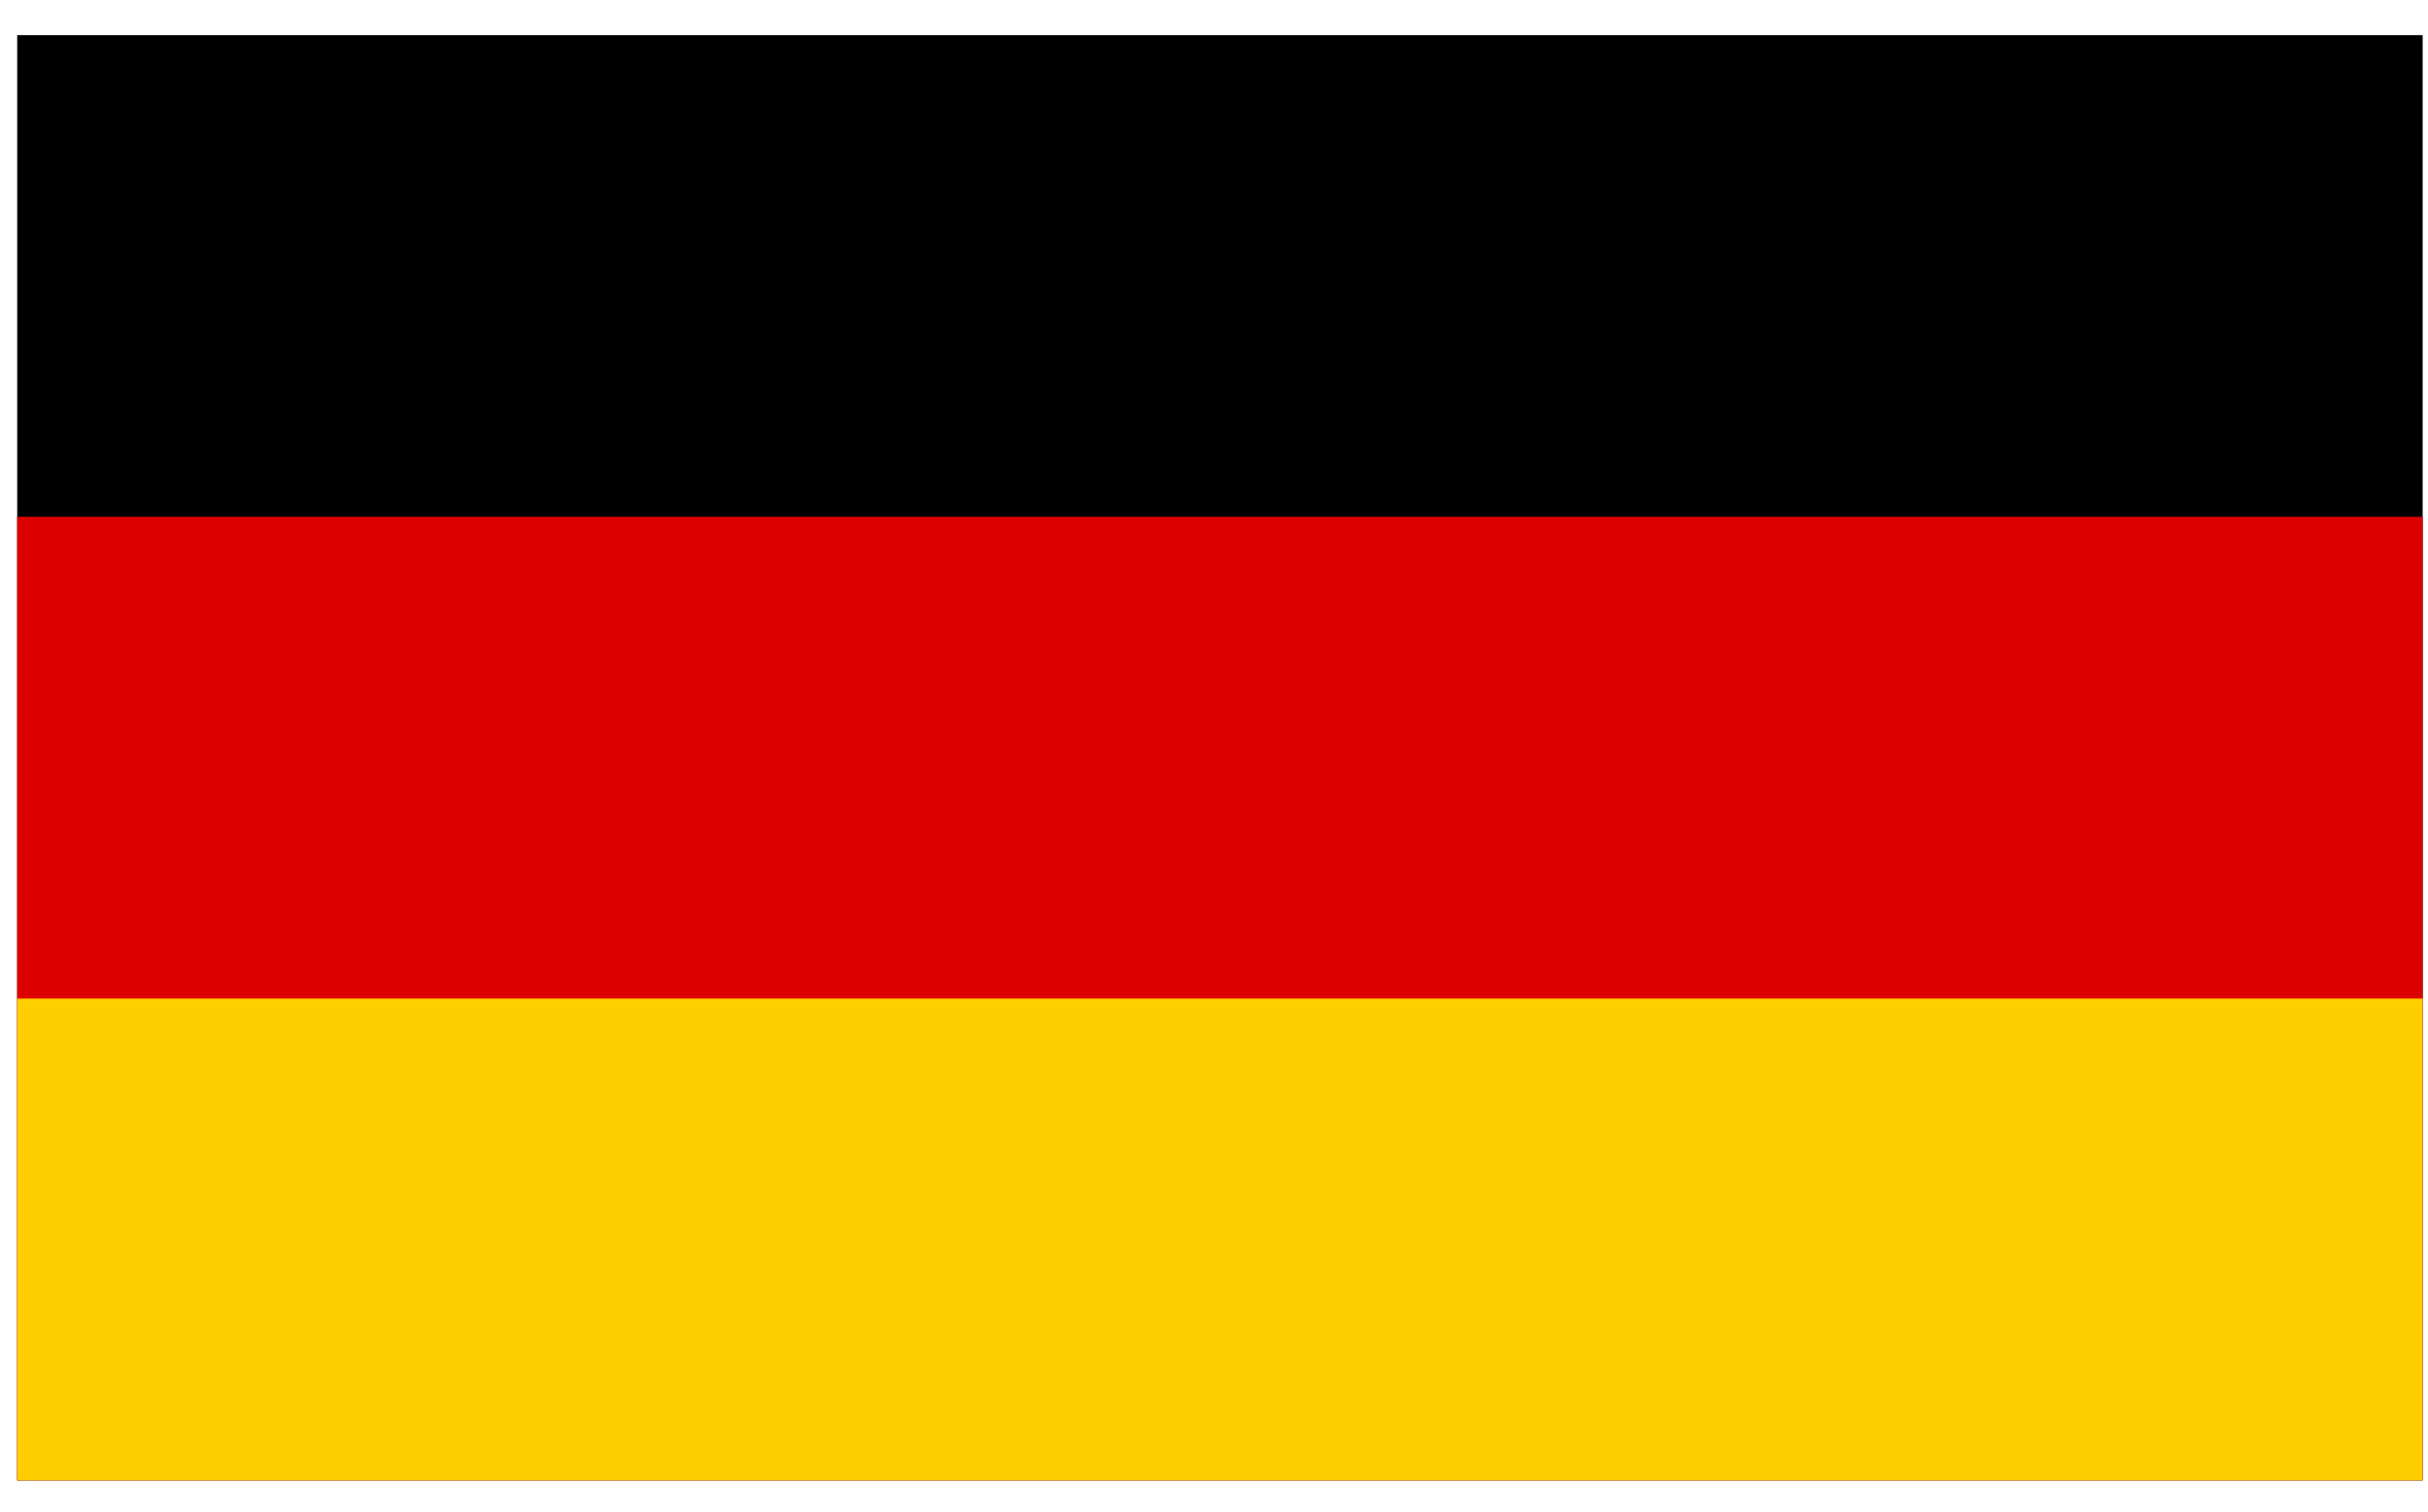
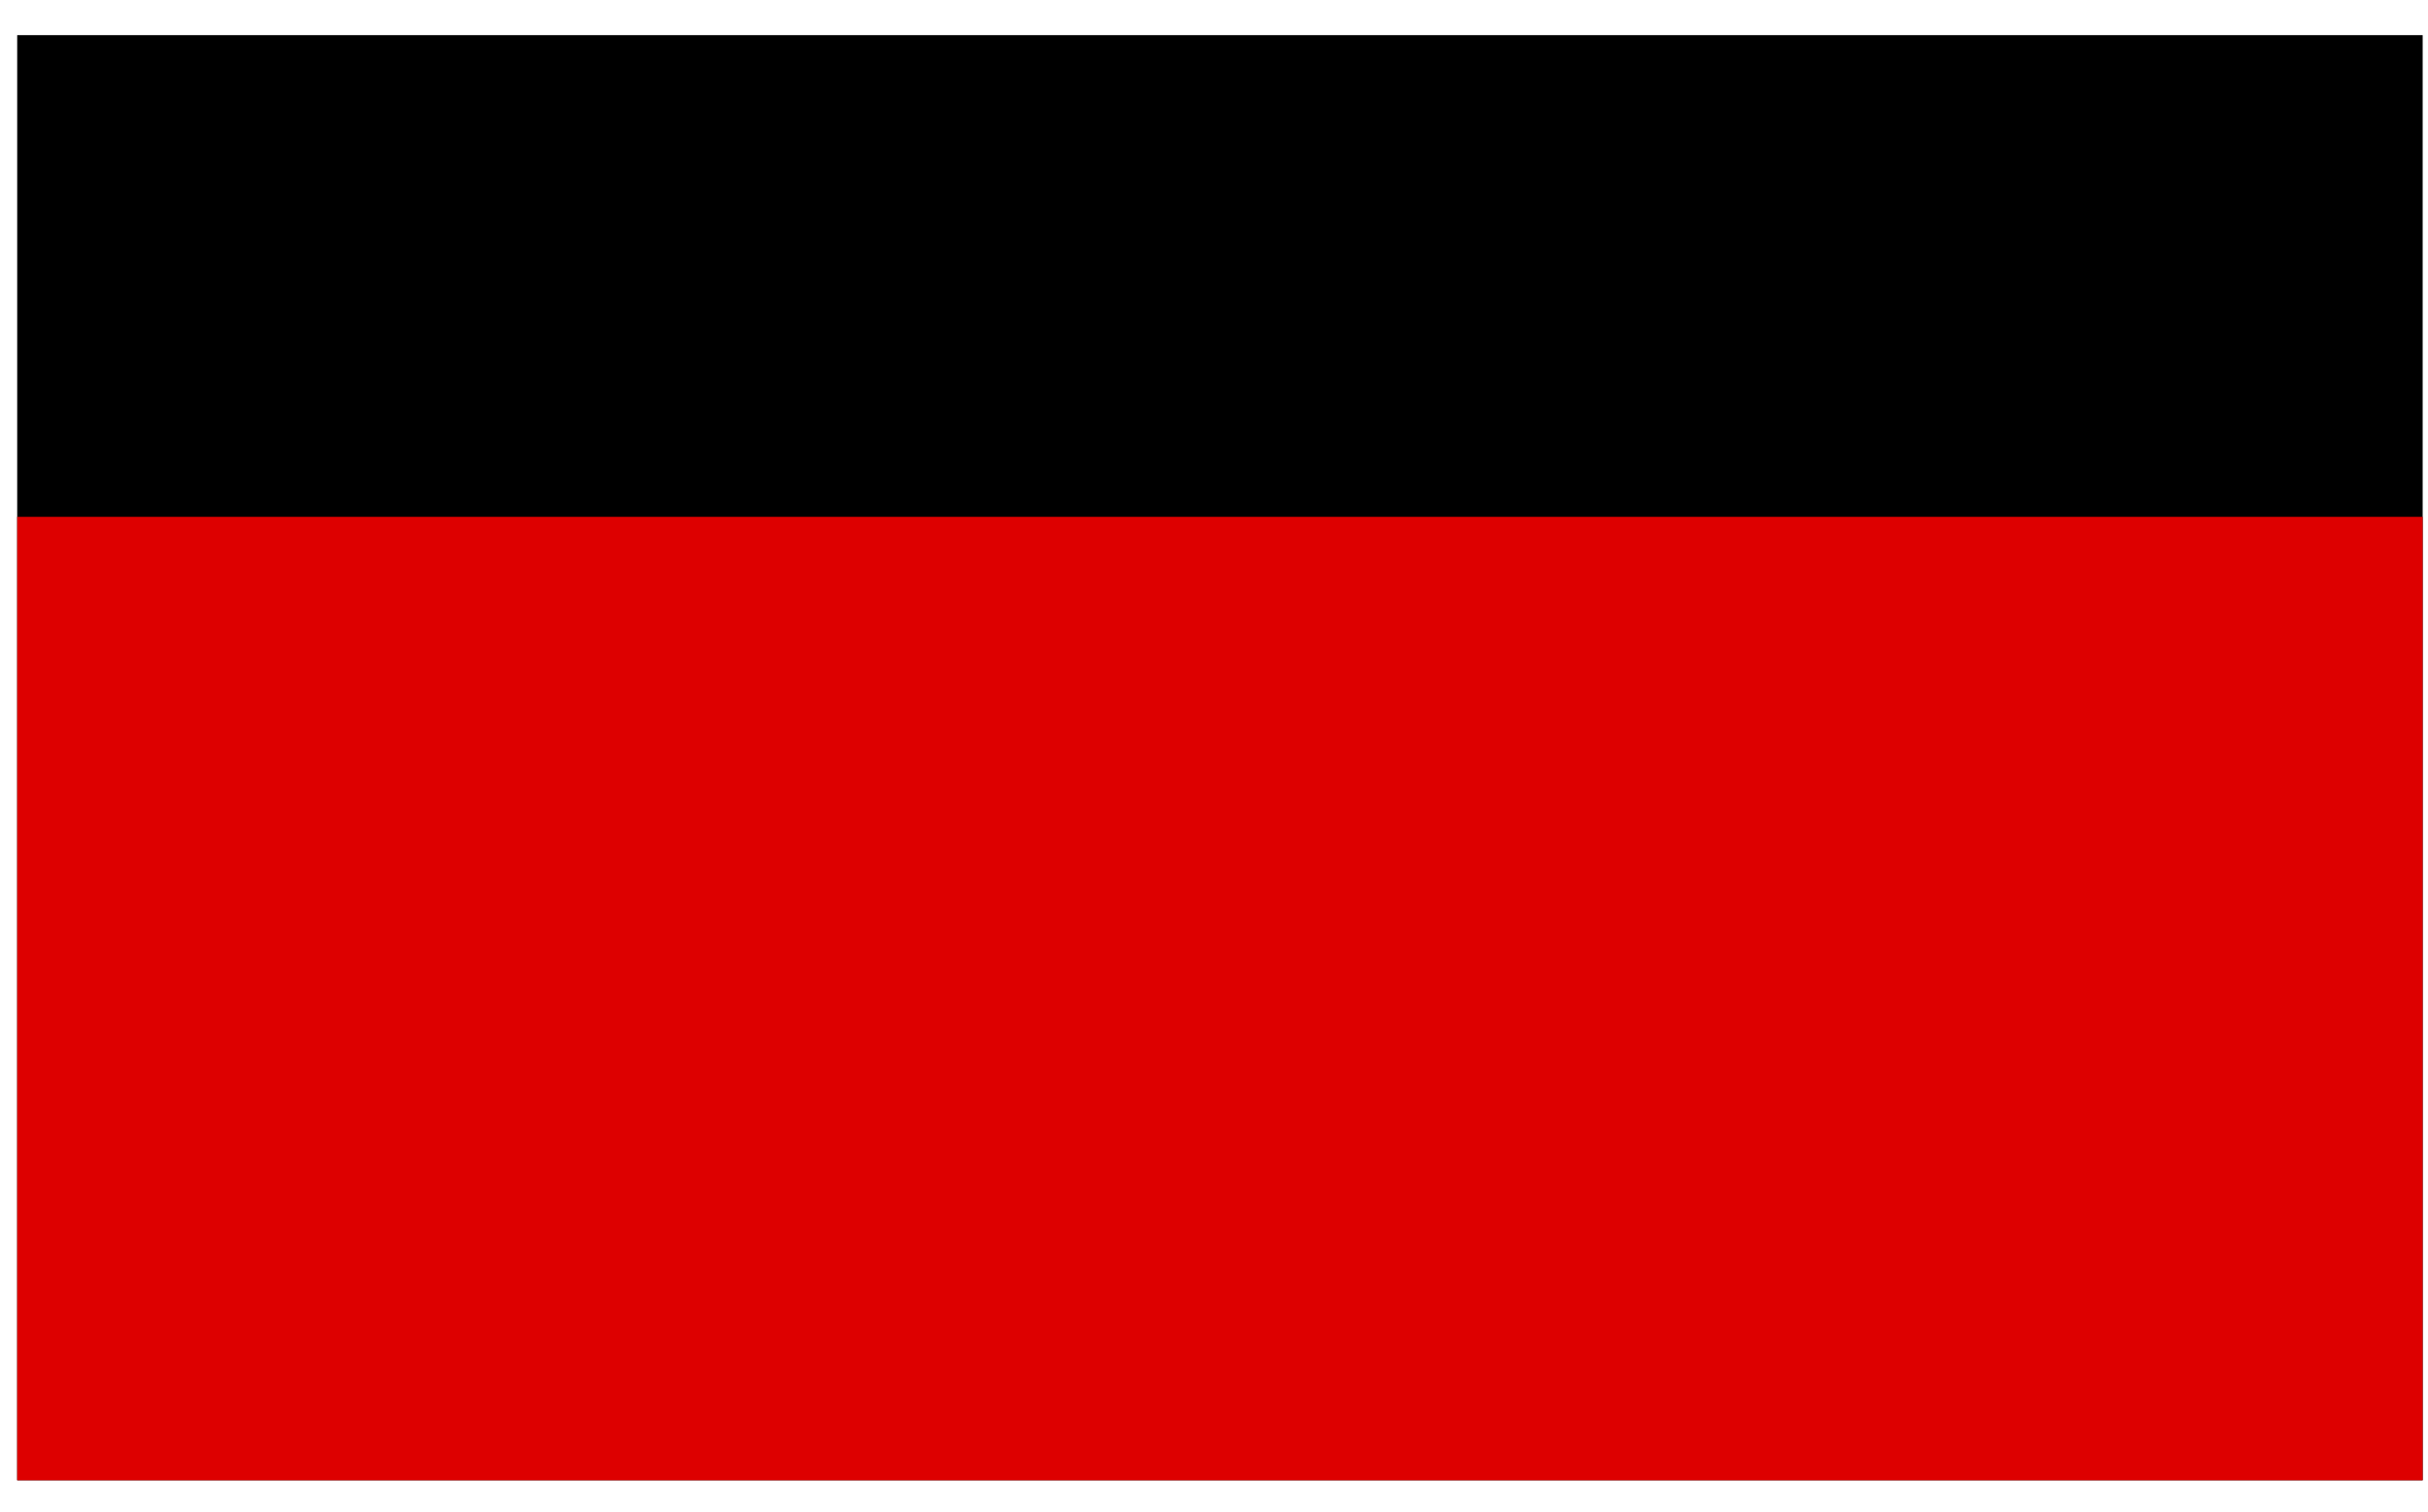
<svg xmlns="http://www.w3.org/2000/svg" width="61" height="38" viewBox="0 0 61 38" fill="none">
  <path d="M60.866 0.883H0.432V37.194H60.866V0.883Z" fill="black" />
  <path d="M60.866 12.986H0.432V37.194H60.866V12.986Z" fill="#DD0000" />
-   <path d="M60.866 25.09H0.432V37.194H60.866V25.09Z" fill="#FFCE00" />
</svg>